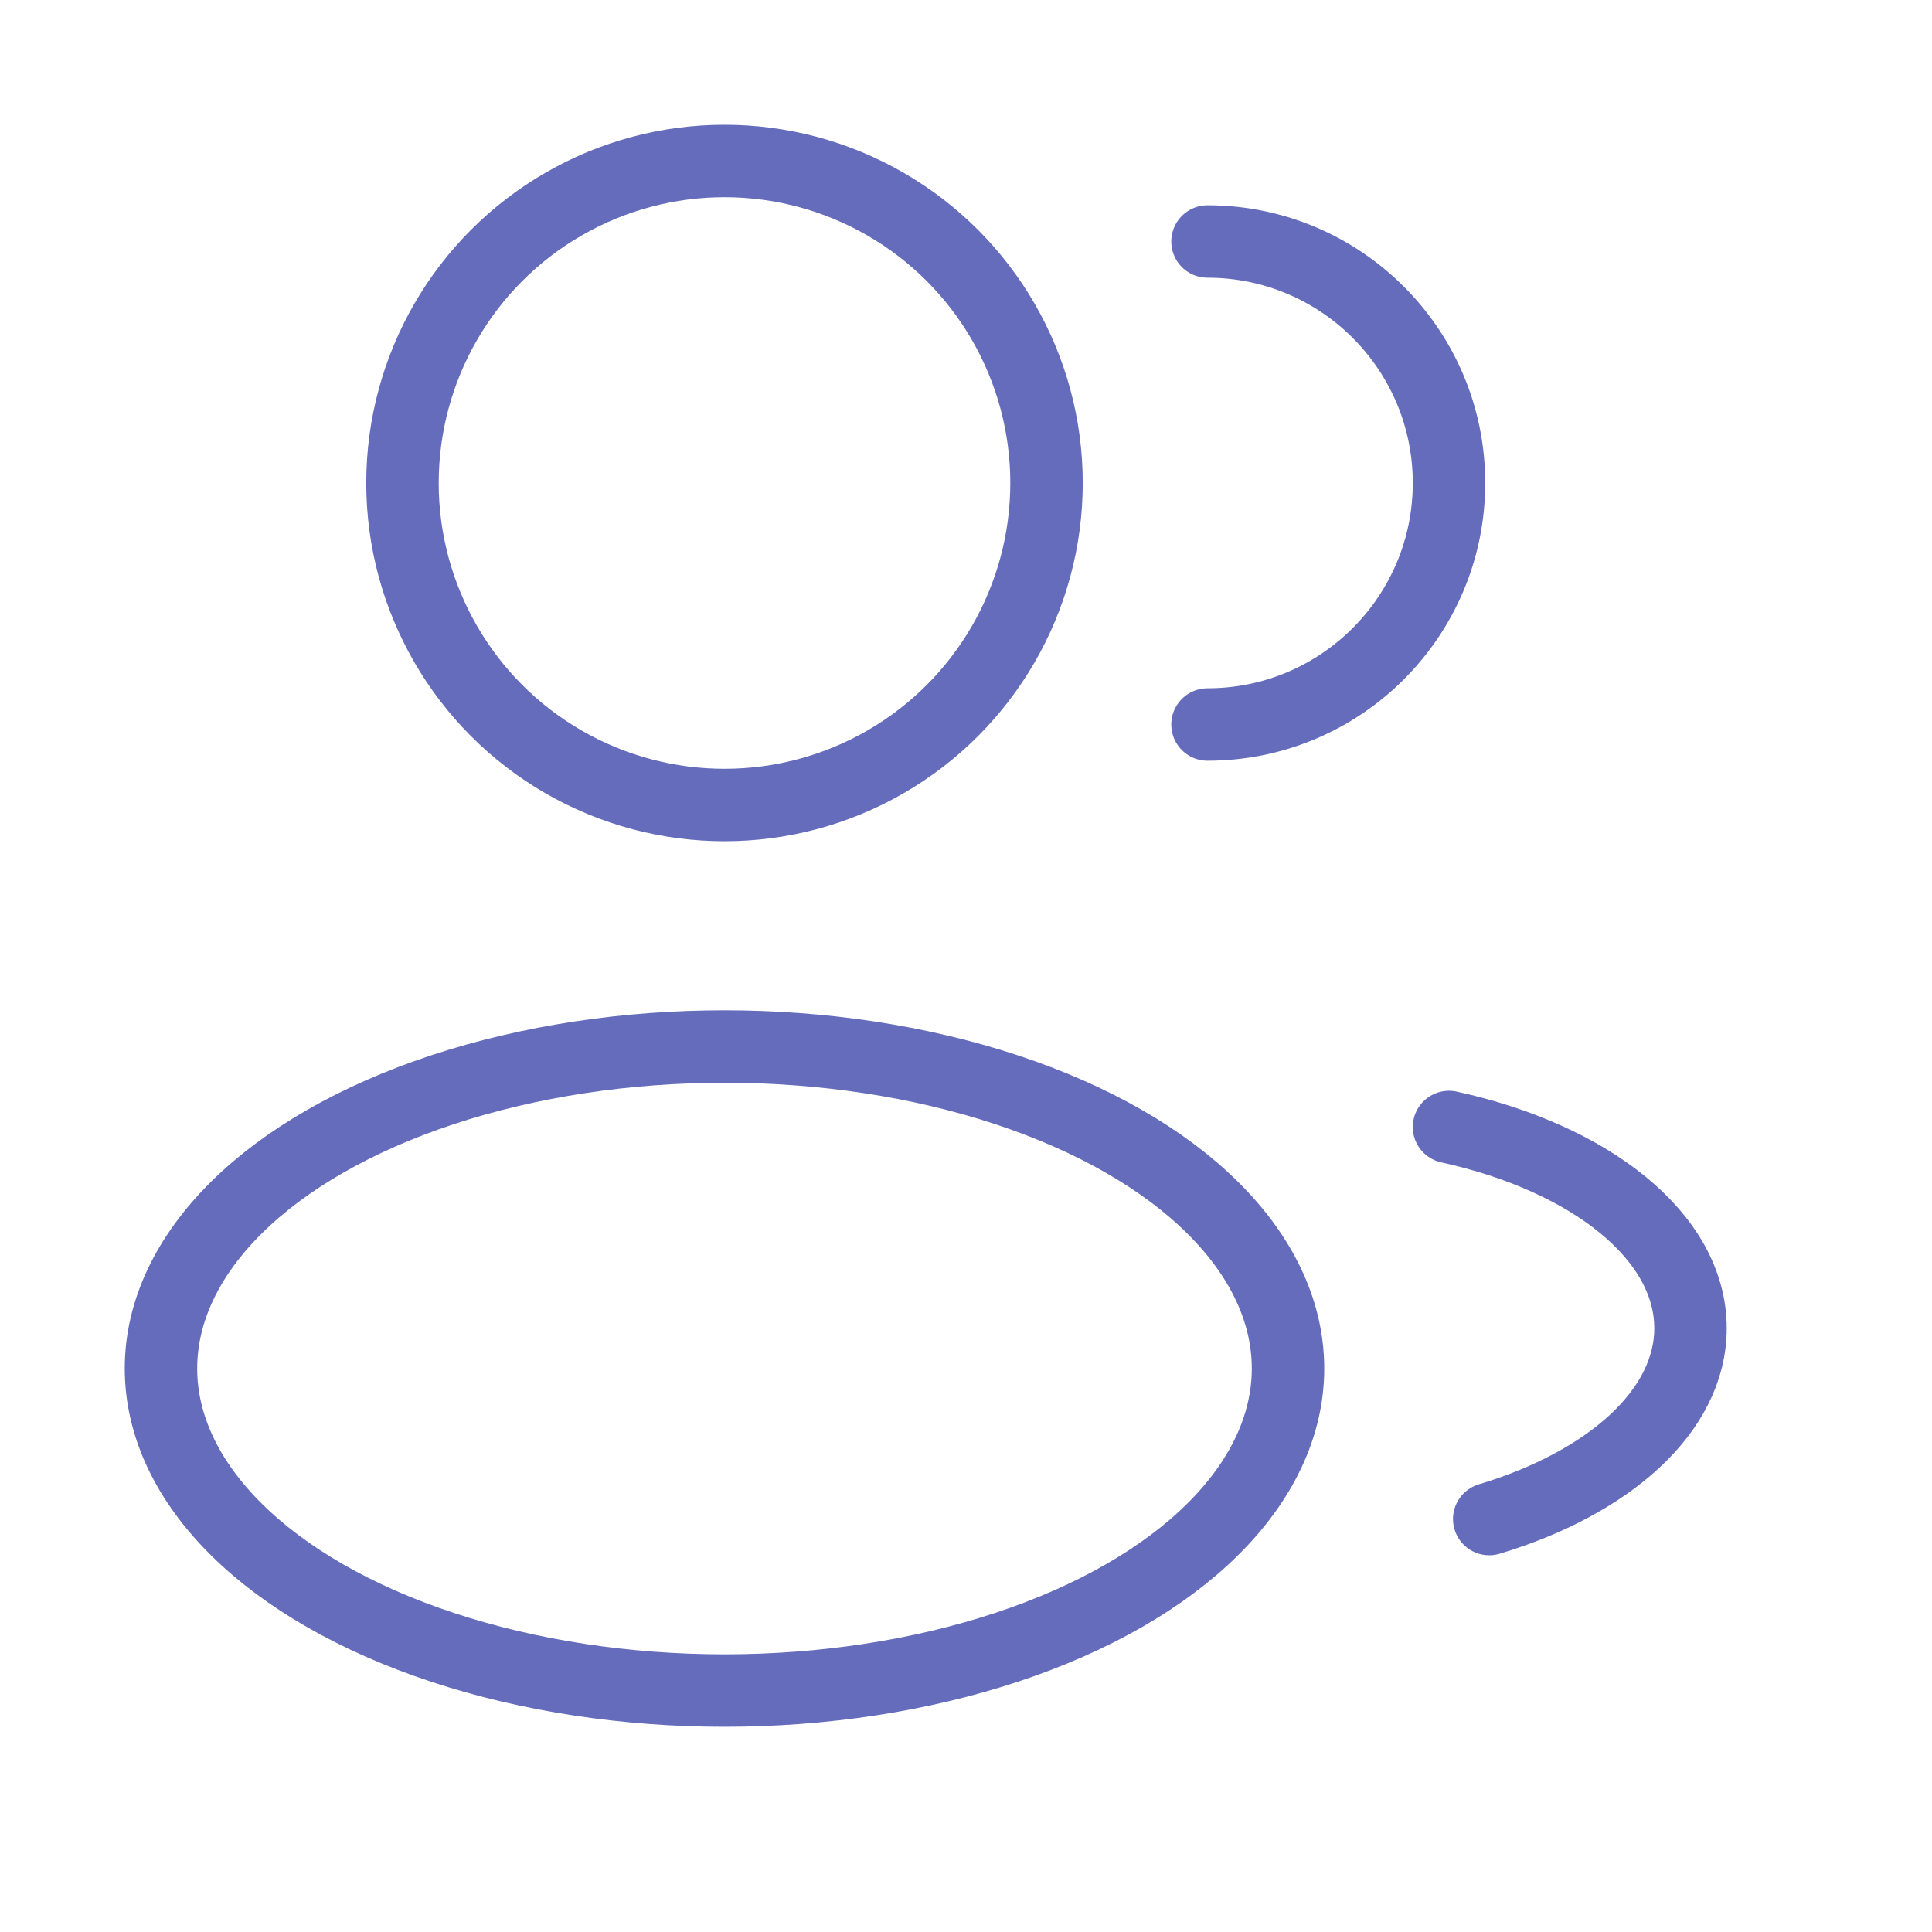
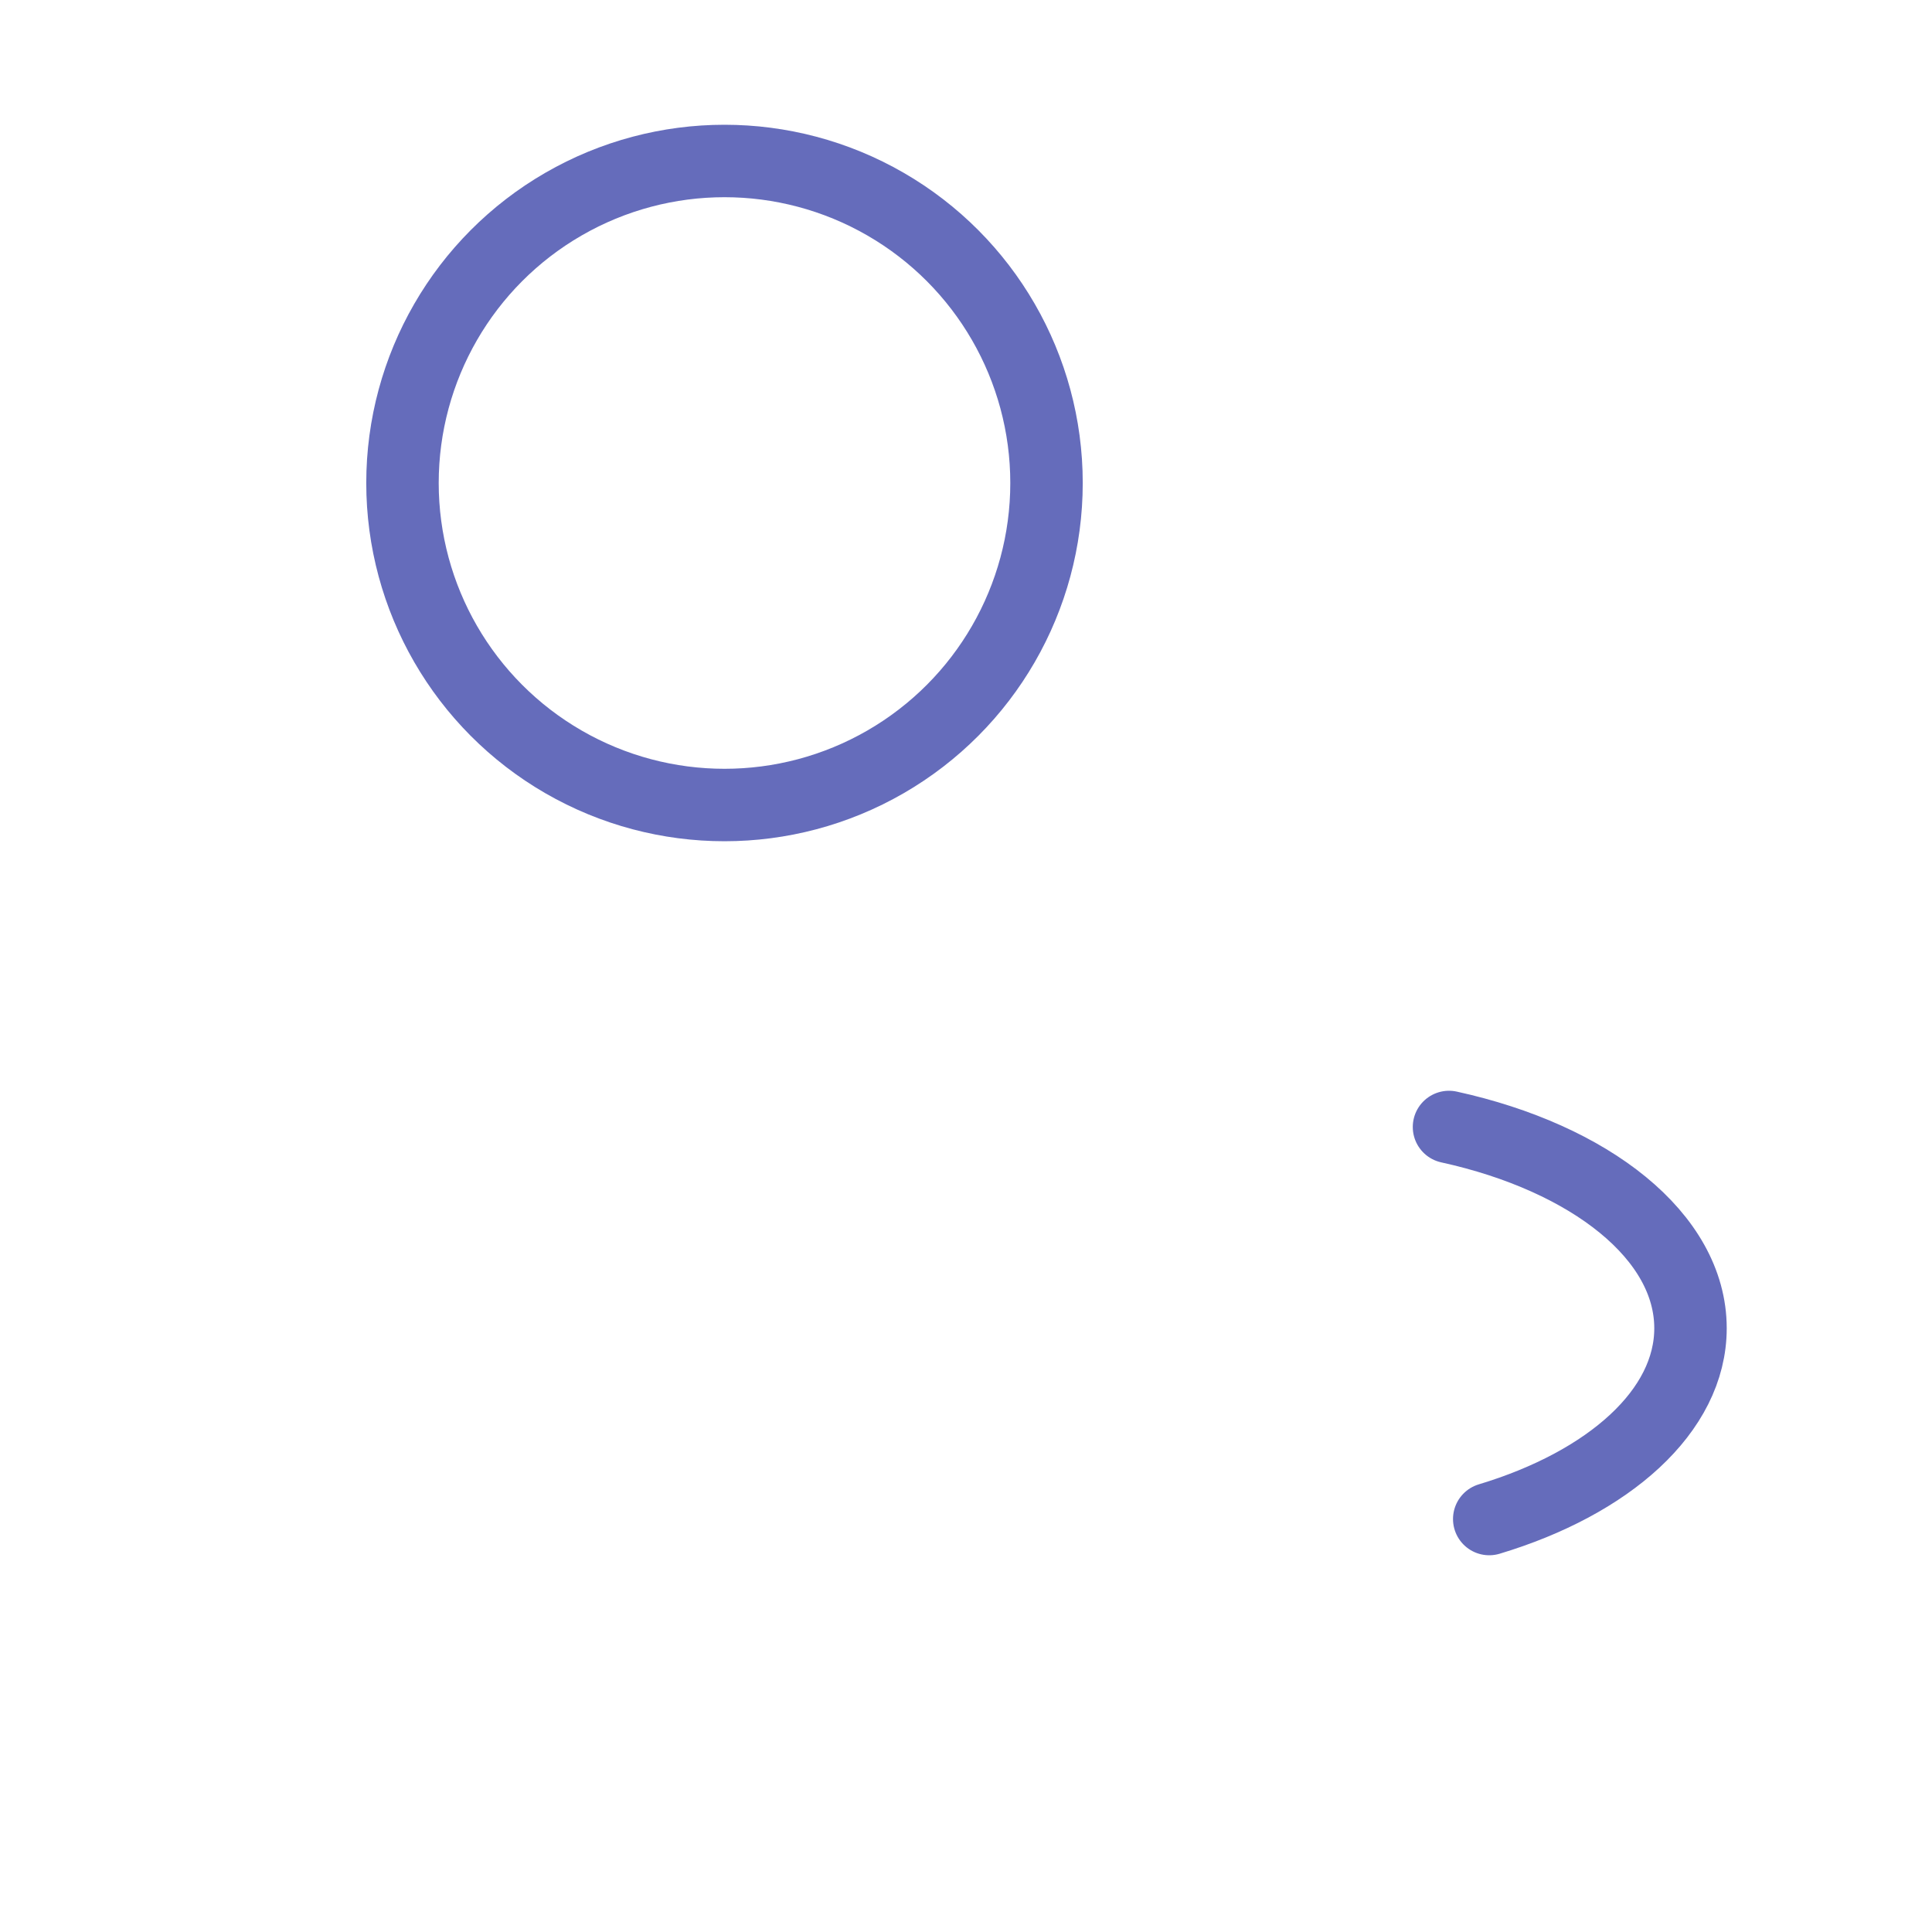
<svg xmlns="http://www.w3.org/2000/svg" width="40" height="40" viewBox="0 0 40 40" fill="none">
  <circle cx="15" cy="10" r="6.667" stroke="#656CBB" stroke-width="1.5" />
-   <path d="M25 15C27.761 15 30 12.761 30 10C30 7.239 27.761 5 25 5" stroke="#656CBB" stroke-width="1.5" stroke-linecap="round" />
-   <ellipse cx="15" cy="28.334" rx="11.667" ry="6.667" stroke="#656CBB" stroke-width="1.5" />
  <path d="M30 23.333C32.924 23.974 35 25.598 35 27.5C35 29.215 33.31 30.704 30.833 31.45" stroke="#656CBB" stroke-width="1.5" stroke-linecap="round" />
</svg>